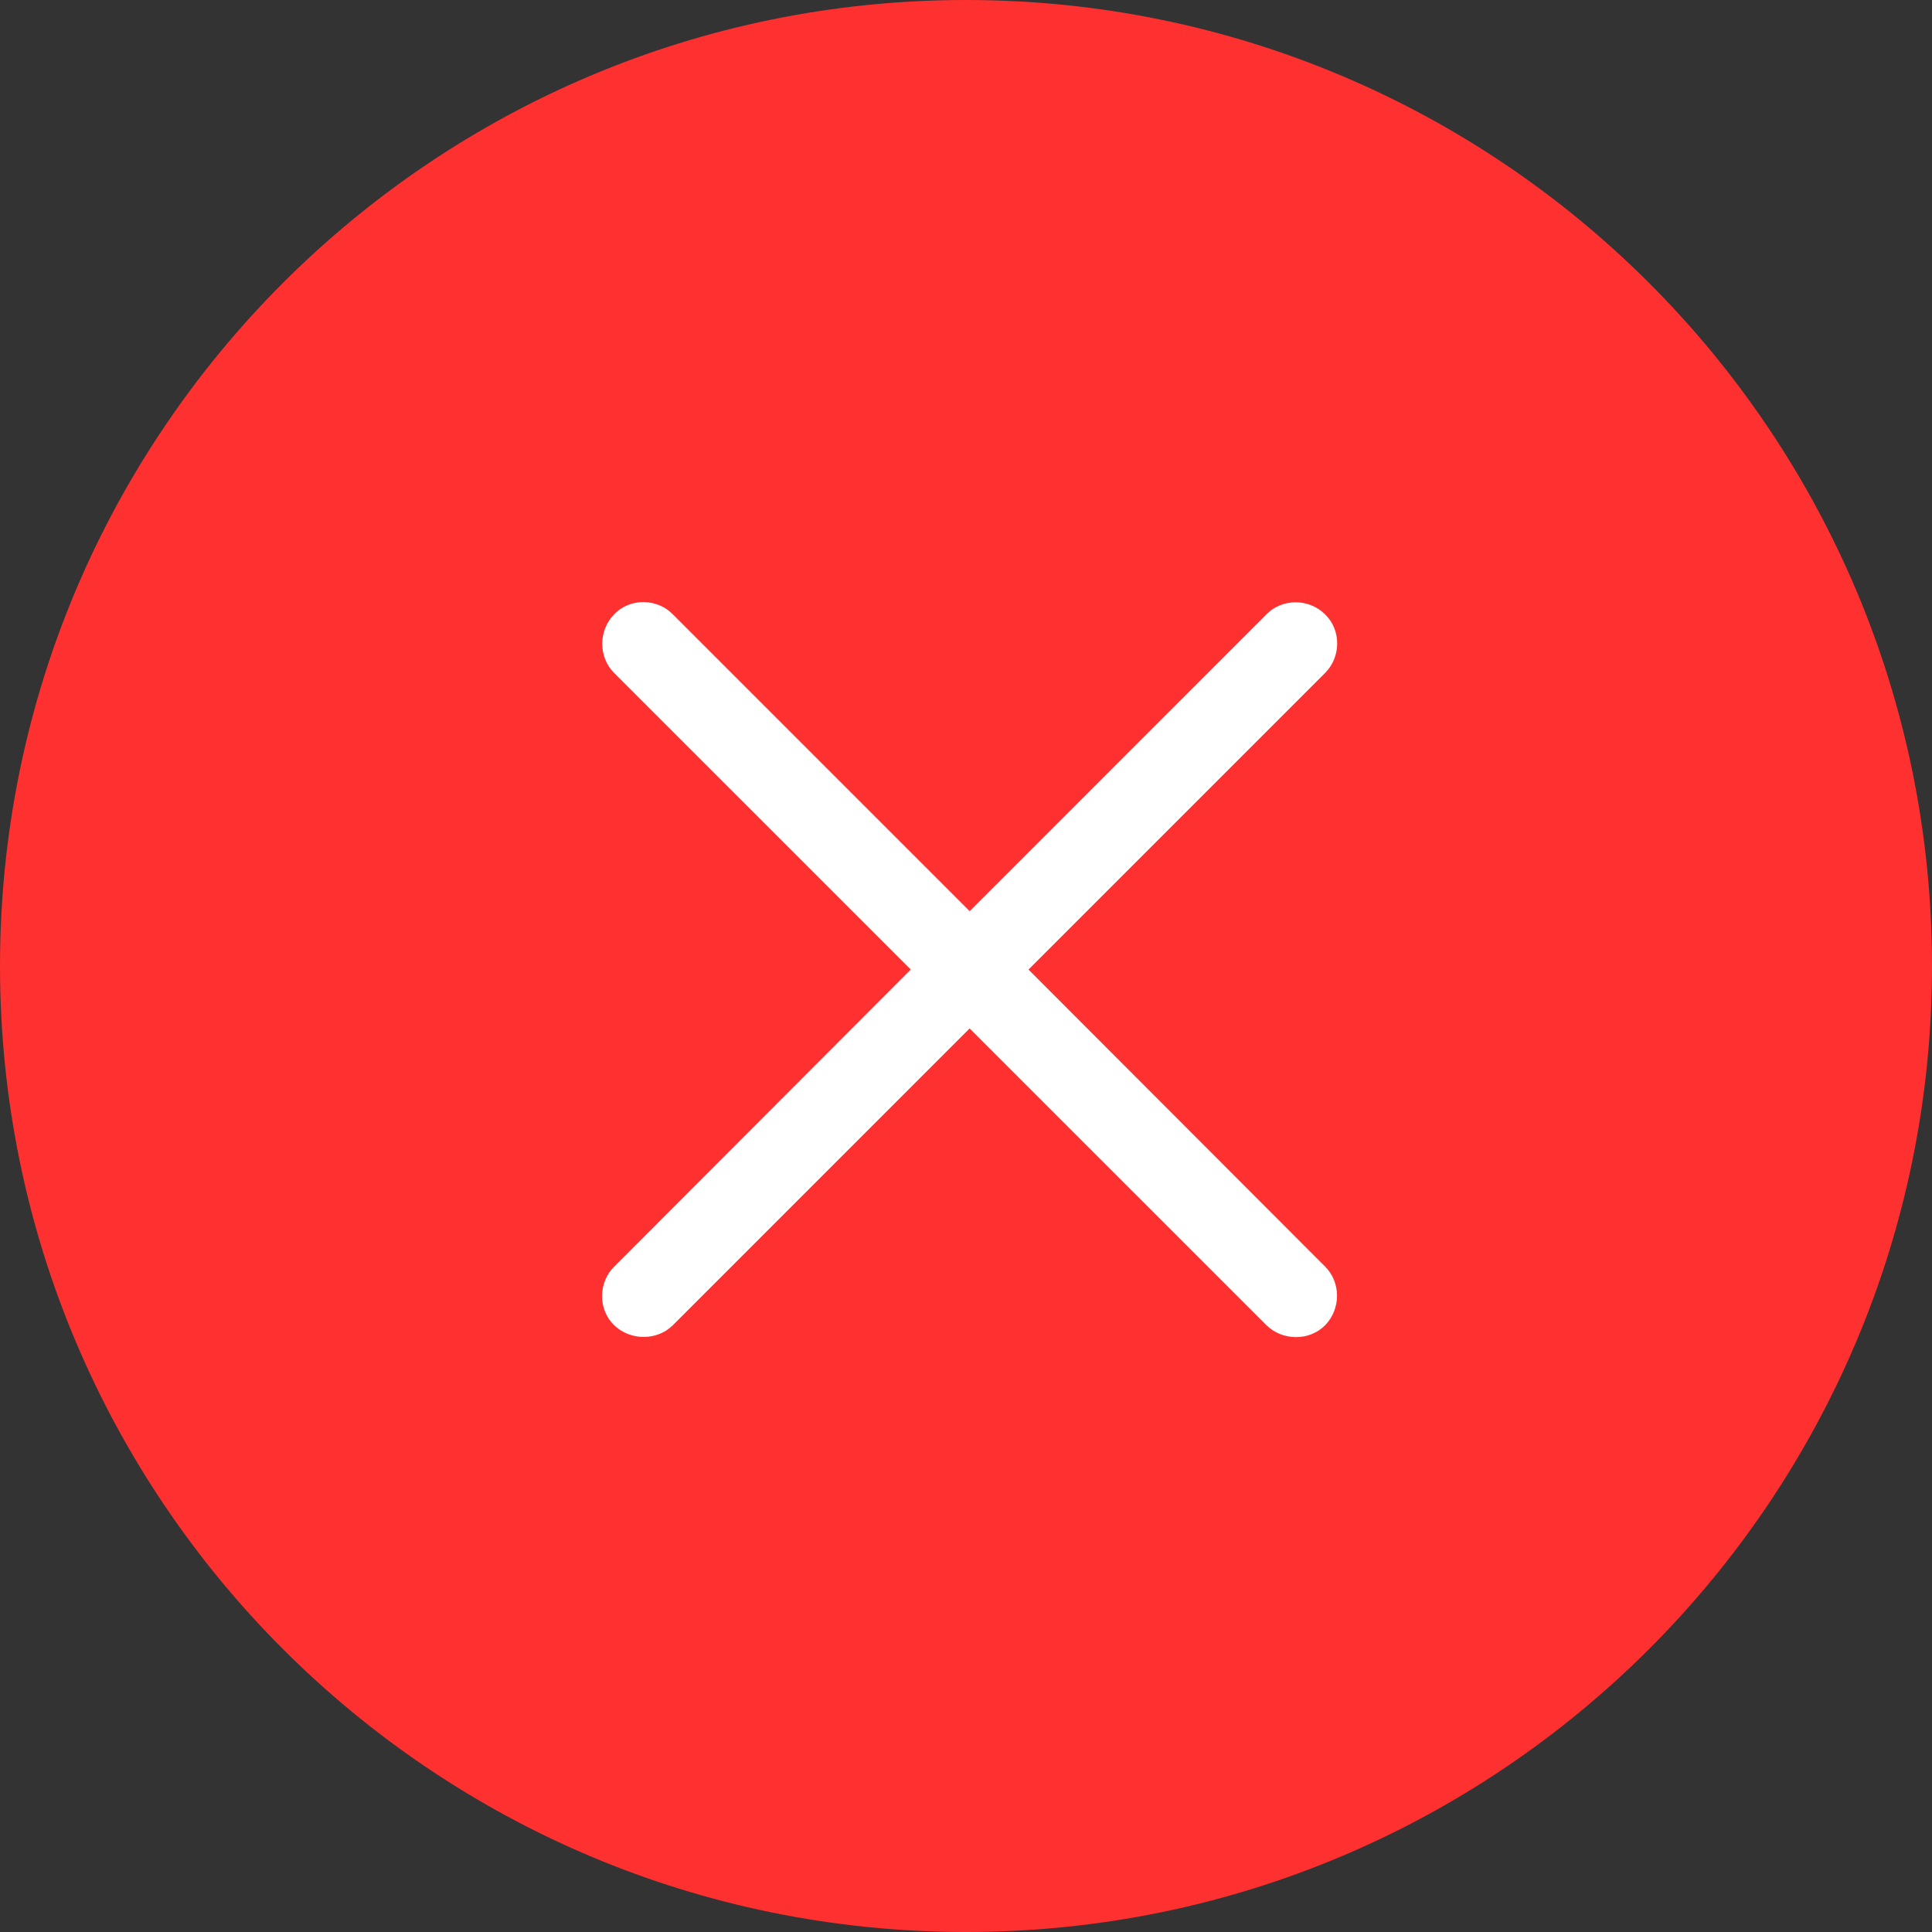
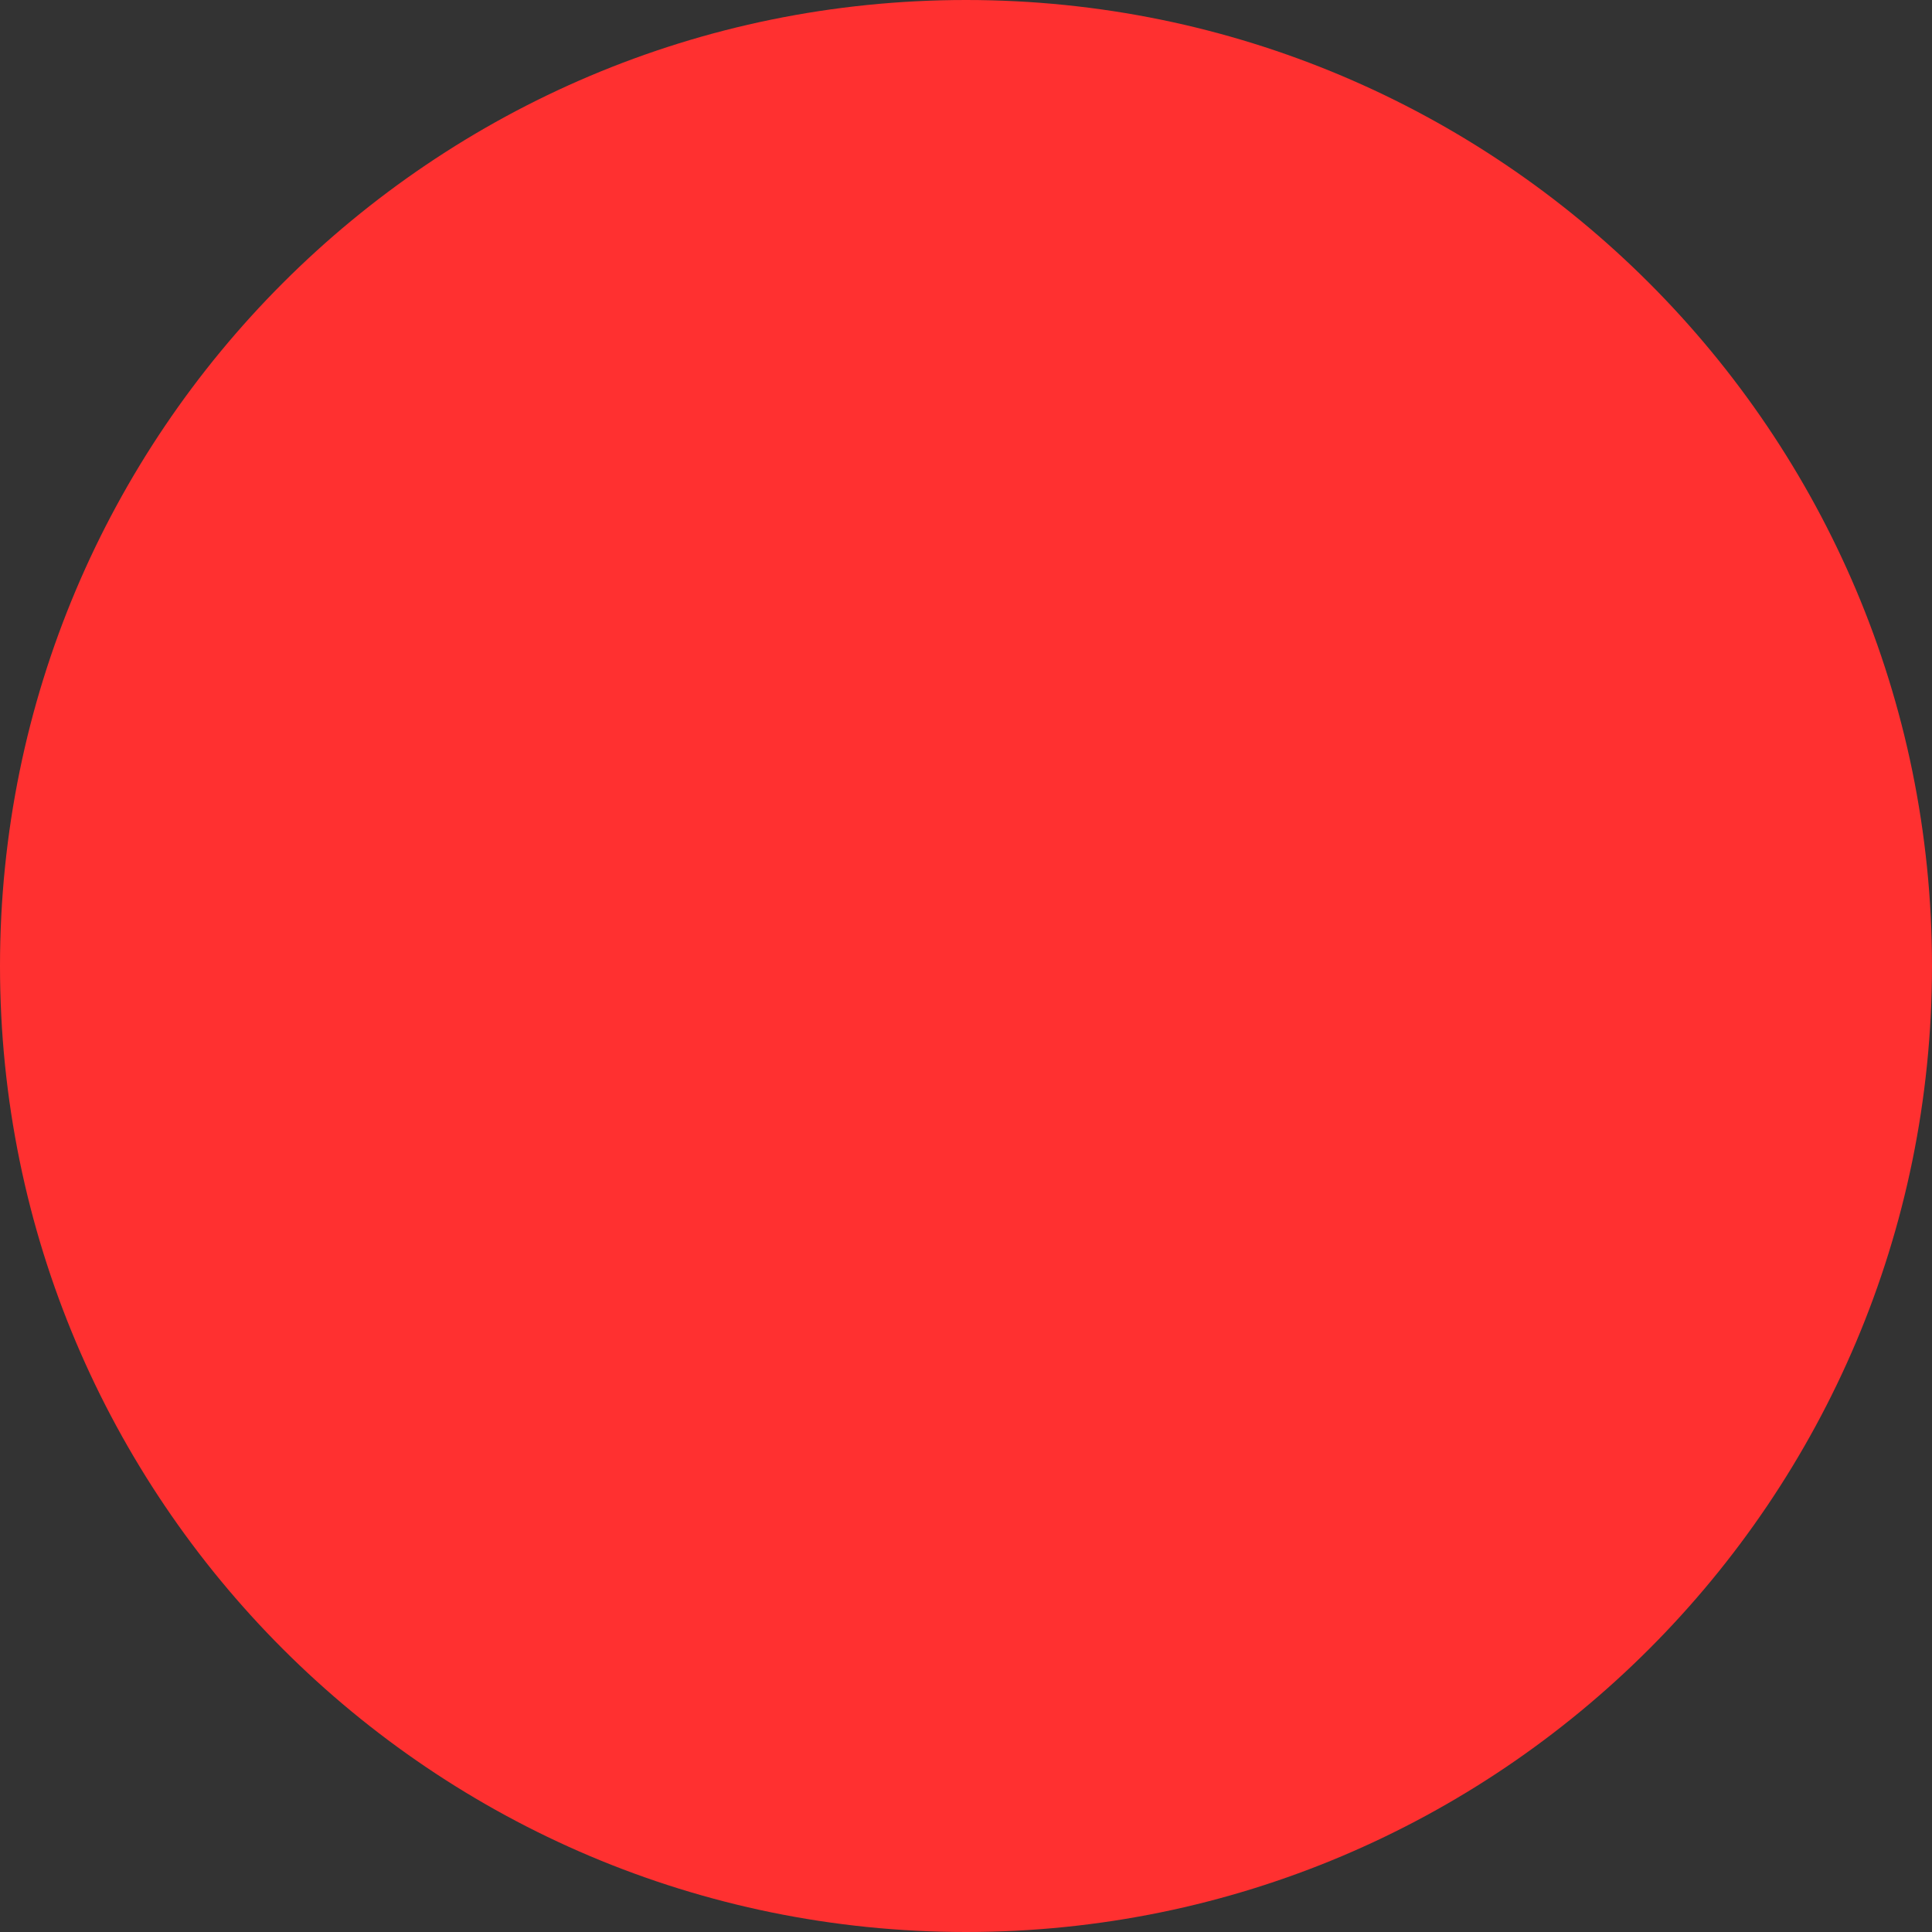
<svg xmlns="http://www.w3.org/2000/svg" width="83" height="83" viewBox="0 0 83 83" fill="none">
  <rect x="0" y="0" width="83" height="83" fill="#333333" stroke="none" />
  <path d="M41.5 83C64.42 83 83 64.42 83 41.5S64.42 0 41.5 0 0 18.58 0 41.5 18.58 83 41.5 83Z" fill="#FF3030" />
-   <path d="M26.38 54.419c-.677.677-.697 1.832 0 2.51.698.676 1.853.676 2.53 0l12.746-12.747 12.747 12.746c.677.677 1.852.697 2.53 0 .676-.697.676-1.832 0-2.51L44.185 41.653l12.746-12.746c.677-.677.697-1.832 0-2.51-.697-.697-1.852-.697-2.53 0L41.657 39.144 28.91 26.396c-.677-.697-1.852-.716-2.53 0-.677.698-.677 1.833 0 2.51l12.747 12.746L26.381 54.42Z" fill="#fff" />
</svg>